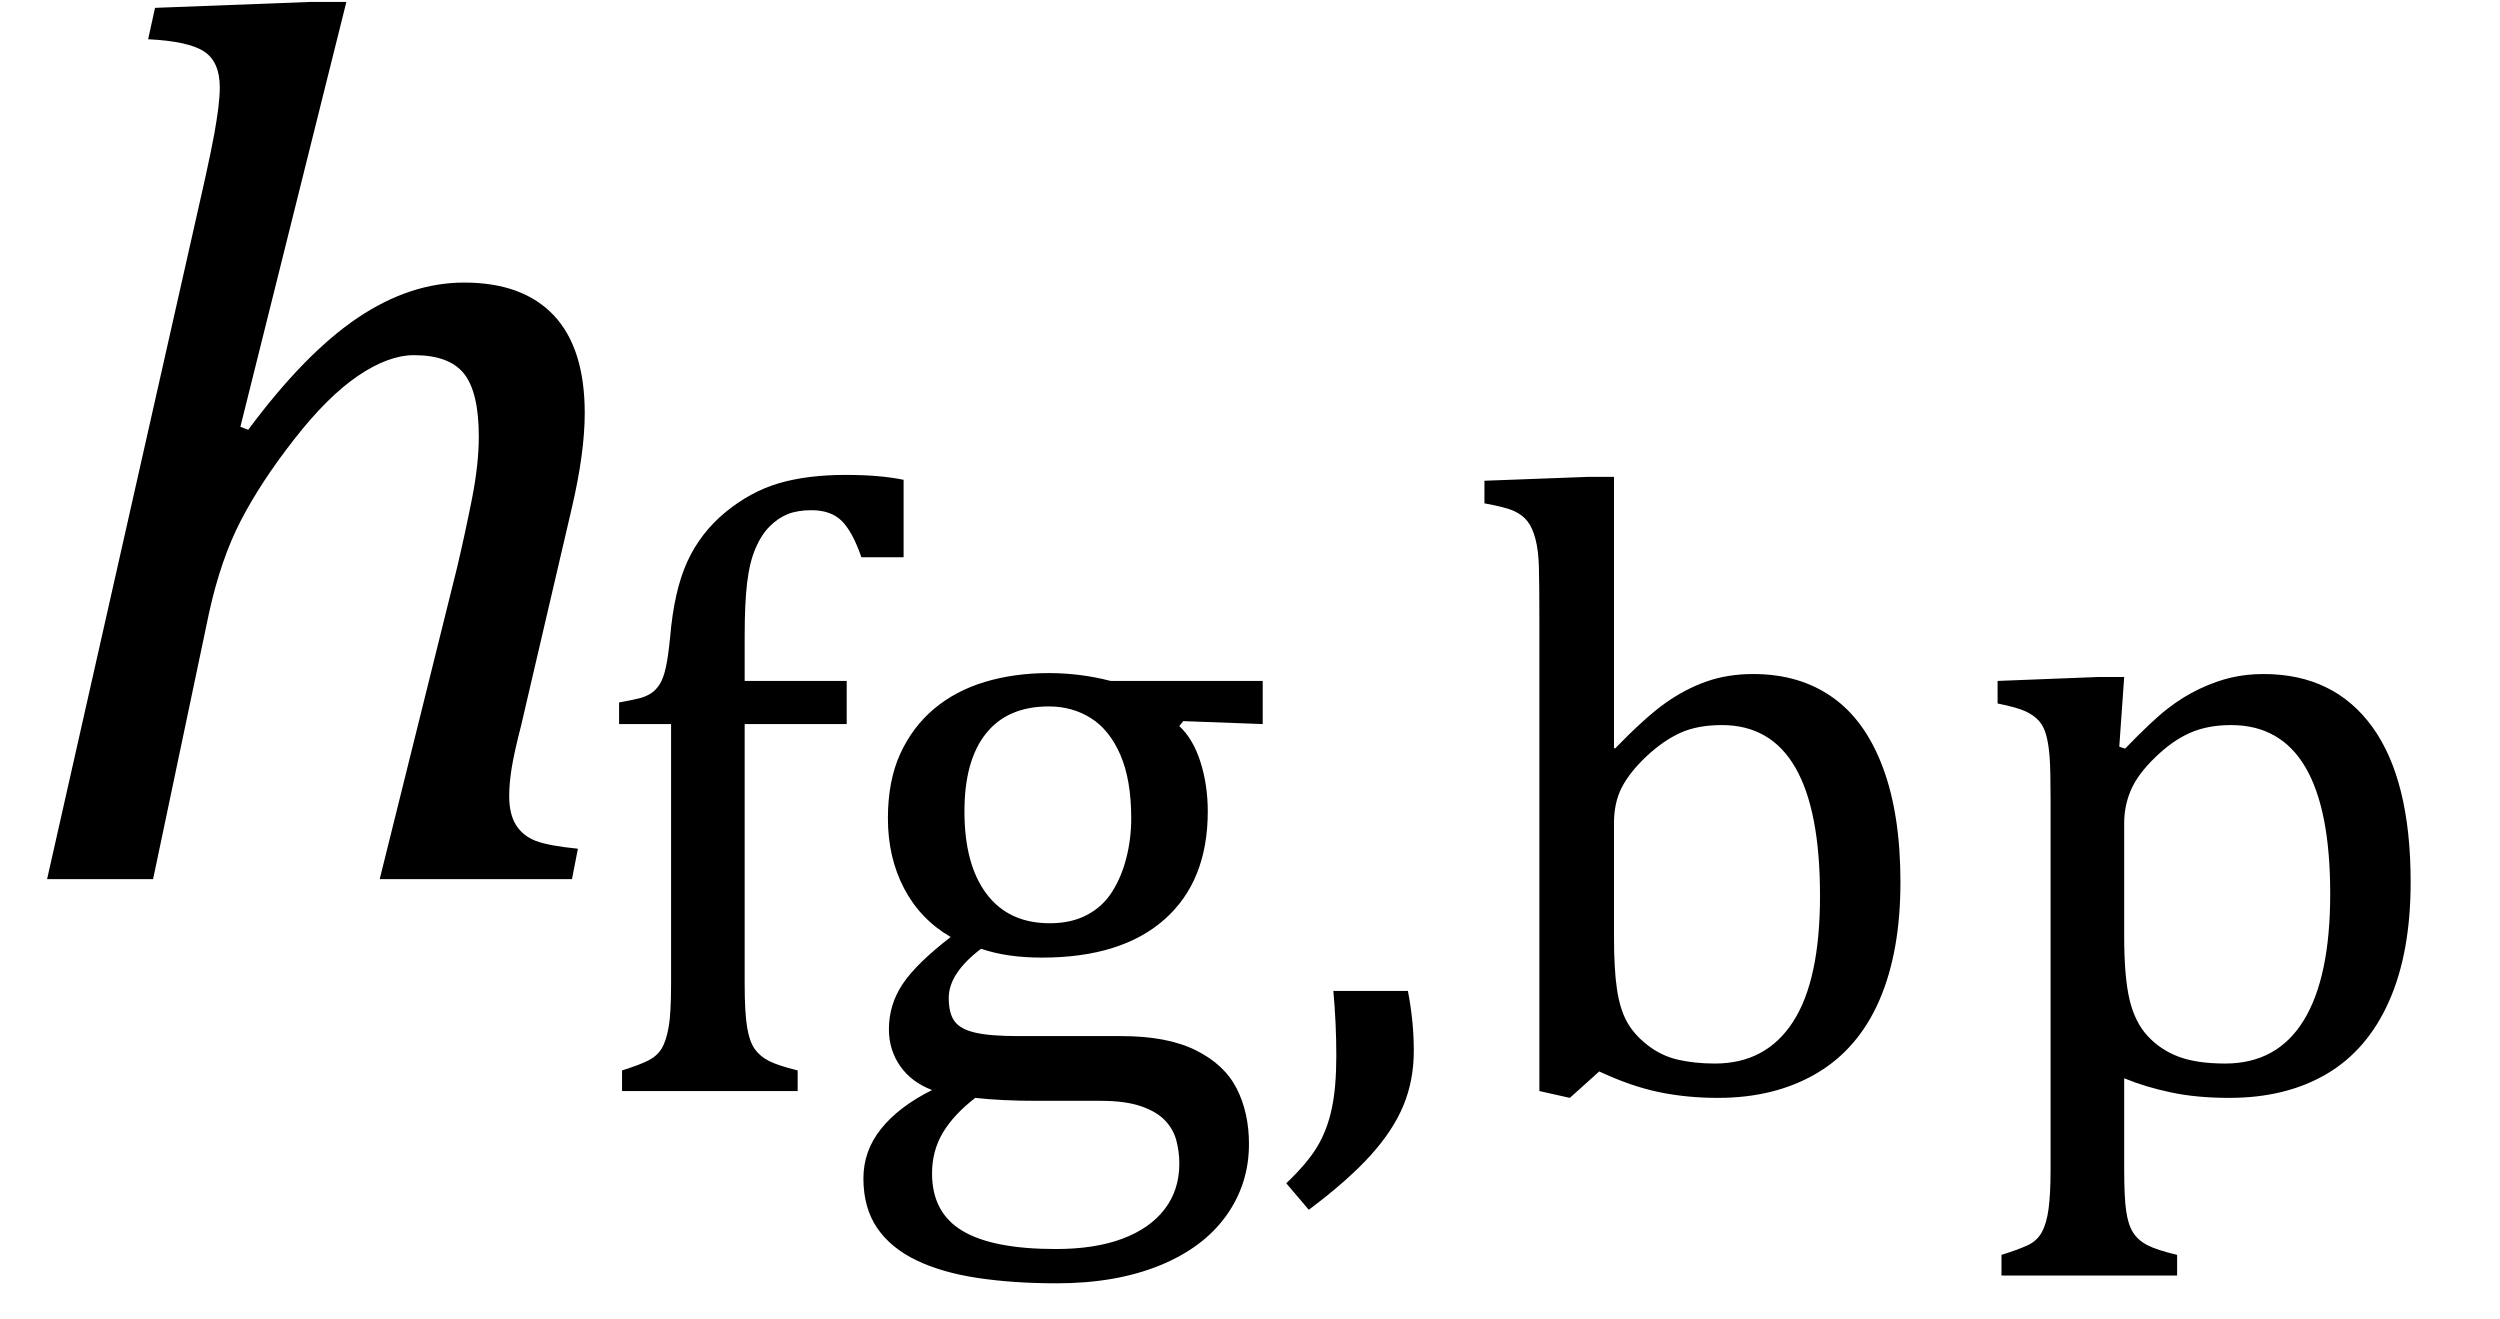
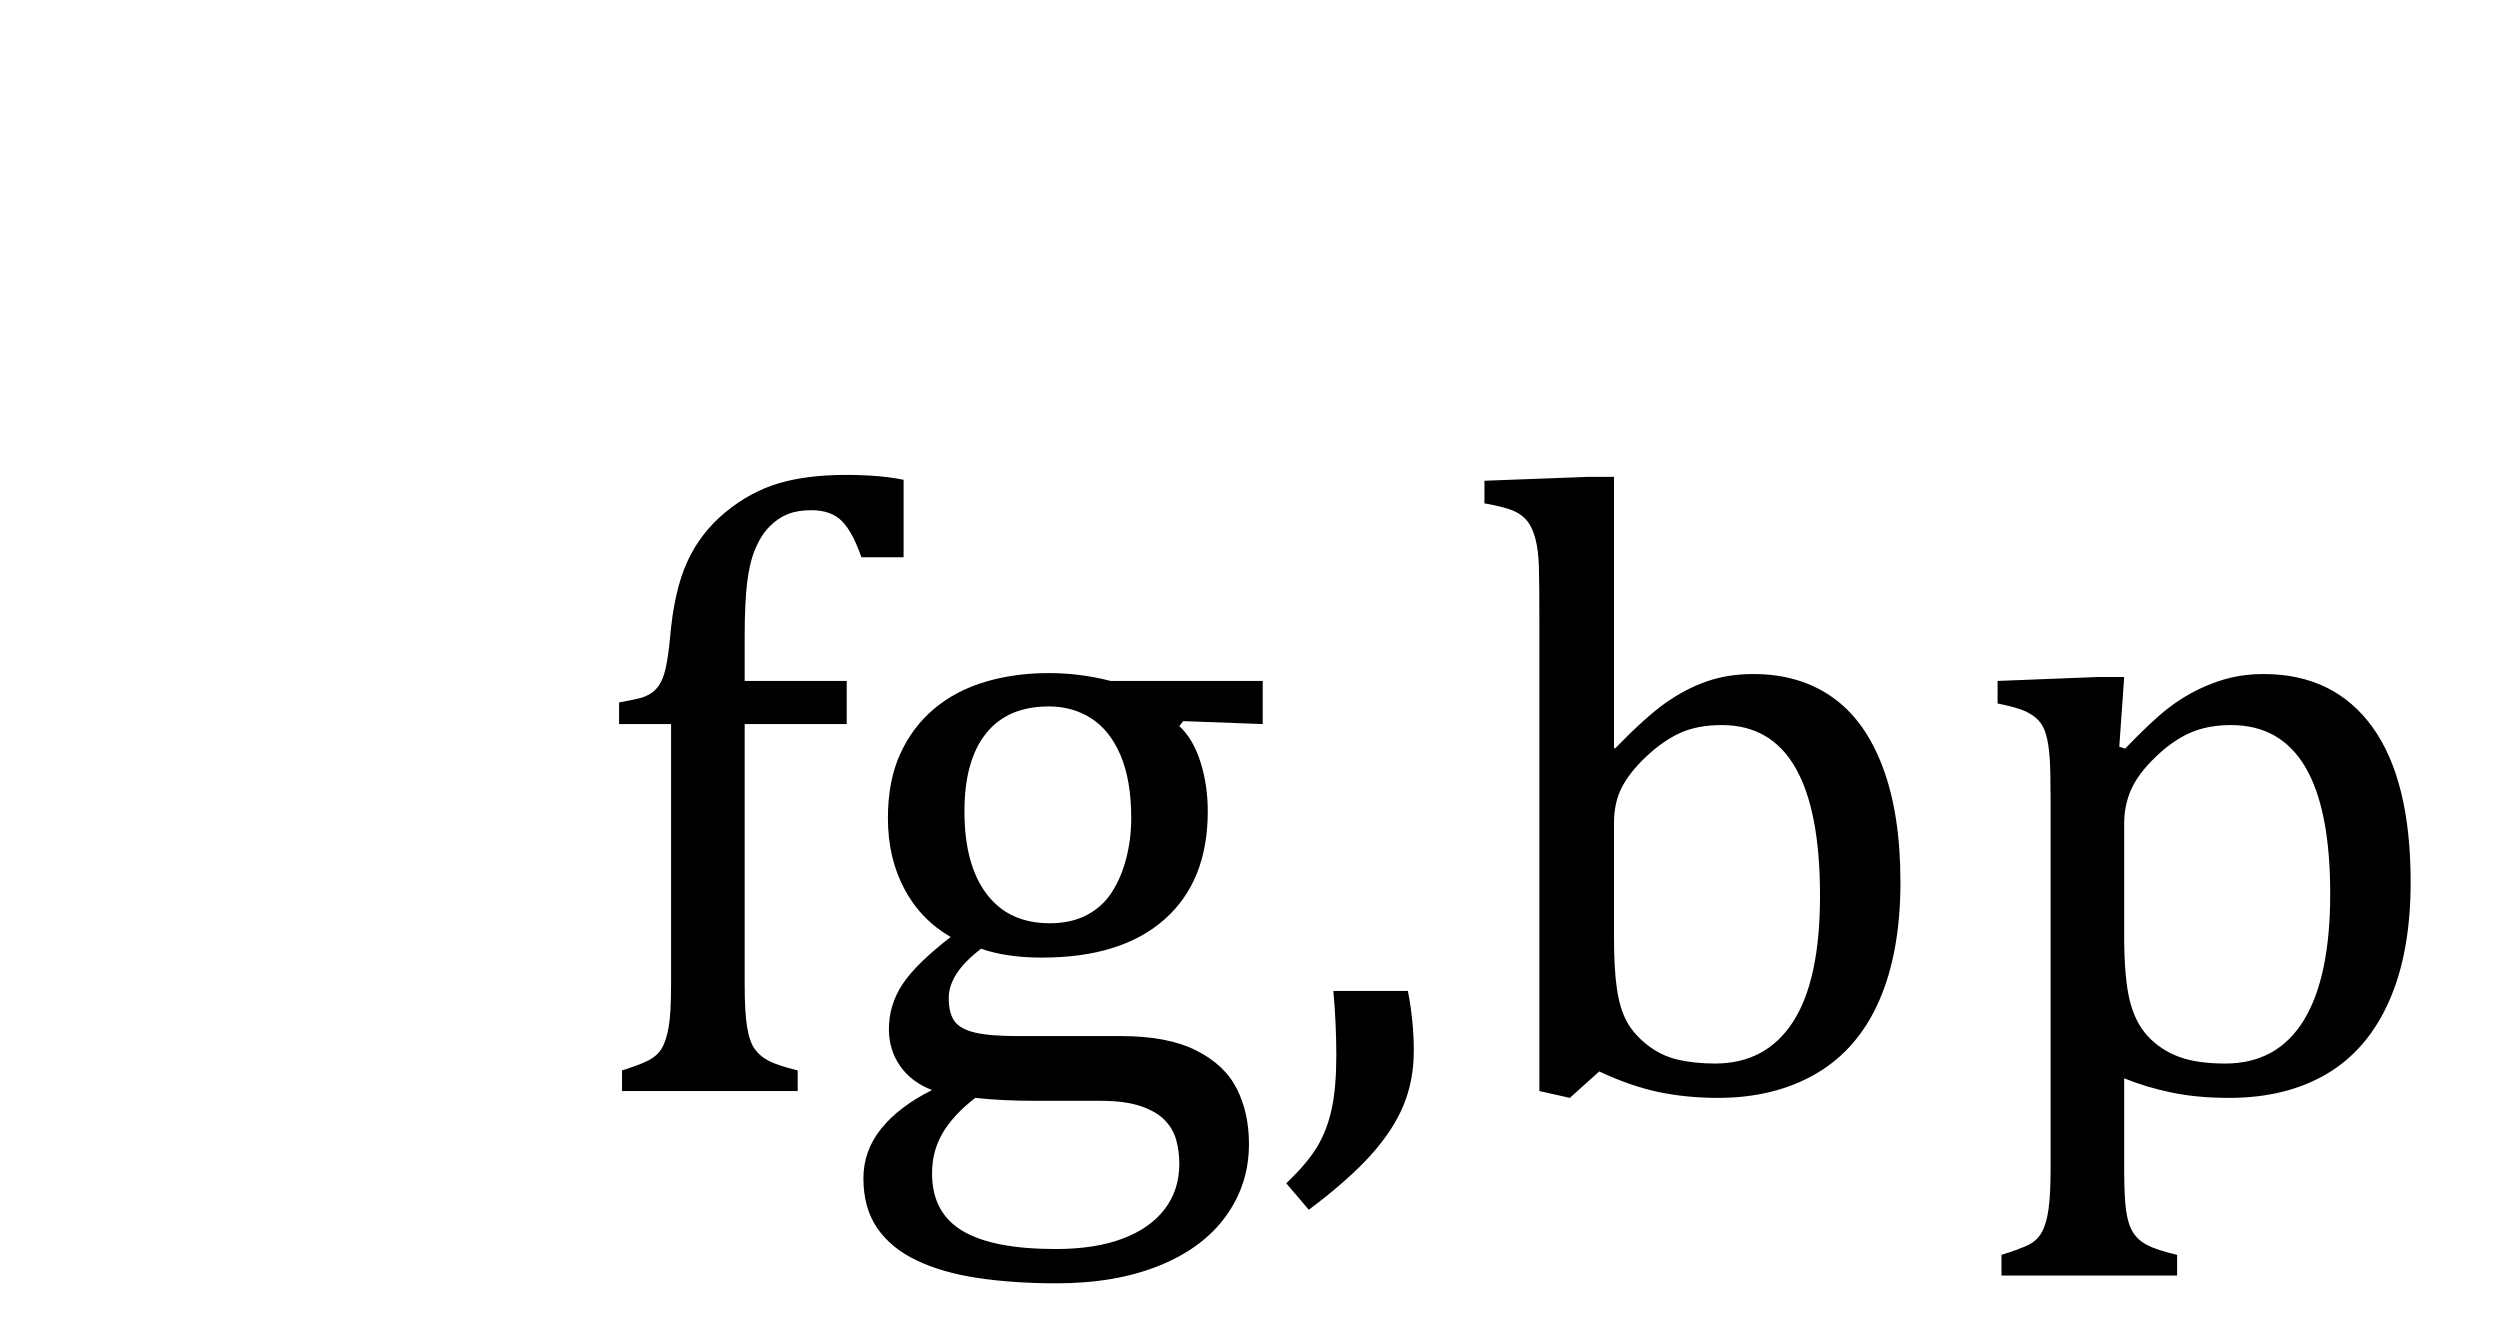
<svg xmlns="http://www.w3.org/2000/svg" stroke-dasharray="none" shape-rendering="auto" font-family="'Dialog'" width="39.813" text-rendering="auto" fill-opacity="1" contentScriptType="text/ecmascript" color-interpolation="auto" color-rendering="auto" preserveAspectRatio="xMidYMid meet" font-size="12" fill="black" stroke="black" image-rendering="auto" stroke-miterlimit="10" zoomAndPan="magnify" version="1.0" stroke-linecap="square" stroke-linejoin="miter" contentStyleType="text/css" font-style="normal" height="21" stroke-width="1" stroke-dashoffset="0" font-weight="normal" stroke-opacity="1" y="-7">
  <defs id="genericDefs" />
  <g>
    <g text-rendering="optimizeLegibility" transform="translate(0,14)" color-rendering="optimizeQuality" color-interpolation="linearRGB" image-rendering="optimizeQuality">
-       <path d="M9.109 0 L6.047 0 L7.281 -4.969 Q7.406 -5.5 7.516 -6.055 Q7.625 -6.609 7.625 -7.047 Q7.625 -7.75 7.391 -8.047 Q7.156 -8.344 6.594 -8.344 Q6.188 -8.344 5.703 -8.016 Q5.219 -7.688 4.688 -7.008 Q4.156 -6.328 3.836 -5.711 Q3.516 -5.094 3.328 -4.234 L2.438 0 L0.75 0 L3.266 -11.156 Q3.375 -11.656 3.414 -11.875 Q3.453 -12.094 3.477 -12.281 Q3.5 -12.469 3.5 -12.609 Q3.5 -13.016 3.25 -13.18 Q3 -13.344 2.359 -13.375 L2.469 -13.875 L4.938 -13.969 L5.516 -13.969 L3.828 -7.203 L3.953 -7.156 Q4.859 -8.375 5.695 -8.938 Q6.531 -9.5 7.391 -9.5 Q8.328 -9.5 8.82 -8.977 Q9.312 -8.453 9.312 -7.422 Q9.312 -6.797 9.109 -5.922 L8.297 -2.438 Q8.188 -2.016 8.148 -1.766 Q8.109 -1.516 8.109 -1.328 Q8.109 -1.031 8.219 -0.859 Q8.328 -0.688 8.531 -0.609 Q8.734 -0.531 9.203 -0.484 L9.109 0 Z" stroke="none" />
-     </g>
+       </g>
    <g text-rendering="optimizeLegibility" transform="translate(9.312,17.375)" color-rendering="optimizeQuality" color-interpolation="linearRGB" image-rendering="optimizeQuality">
      <path d="M4.172 -5.844 L2.547 -5.844 L2.547 -1.703 Q2.547 -1.25 2.586 -1.016 Q2.625 -0.781 2.711 -0.664 Q2.797 -0.547 2.938 -0.477 Q3.078 -0.406 3.391 -0.328 L3.391 0 L0.594 0 L0.594 -0.328 Q0.891 -0.422 1.023 -0.492 Q1.156 -0.562 1.227 -0.68 Q1.297 -0.797 1.336 -1.016 Q1.375 -1.234 1.375 -1.703 L1.375 -5.844 L0.547 -5.844 L0.547 -6.188 Q0.797 -6.234 0.883 -6.258 Q0.969 -6.281 1.047 -6.328 Q1.125 -6.375 1.188 -6.469 Q1.25 -6.562 1.289 -6.734 Q1.328 -6.906 1.359 -7.219 Q1.422 -7.969 1.633 -8.43 Q1.844 -8.891 2.242 -9.219 Q2.641 -9.547 3.094 -9.68 Q3.547 -9.812 4.156 -9.812 Q4.703 -9.812 5.078 -9.734 L5.078 -8.5 L4.406 -8.5 Q4.266 -8.906 4.094 -9.078 Q3.922 -9.25 3.609 -9.25 Q3.391 -9.25 3.234 -9.188 Q3.078 -9.125 2.945 -8.992 Q2.812 -8.859 2.719 -8.641 Q2.625 -8.422 2.586 -8.094 Q2.547 -7.766 2.547 -7.25 L2.547 -6.531 L4.172 -6.531 L4.172 -5.844 ZM10.797 -5.844 L9.531 -5.891 L9.469 -5.812 Q9.688 -5.609 9.805 -5.242 Q9.922 -4.875 9.922 -4.453 Q9.922 -3.344 9.234 -2.734 Q8.547 -2.125 7.281 -2.125 Q6.719 -2.125 6.312 -2.266 Q5.797 -1.875 5.797 -1.484 Q5.797 -1.234 5.891 -1.109 Q5.984 -0.984 6.219 -0.93 Q6.453 -0.875 6.906 -0.875 L8.547 -0.875 Q9.281 -0.875 9.734 -0.648 Q10.188 -0.422 10.383 -0.039 Q10.578 0.344 10.578 0.844 Q10.578 1.484 10.211 1.992 Q9.844 2.5 9.148 2.781 Q8.453 3.062 7.516 3.062 Q6.828 3.062 6.258 2.977 Q5.688 2.891 5.281 2.695 Q4.875 2.5 4.656 2.18 Q4.438 1.859 4.438 1.391 Q4.438 0.953 4.719 0.602 Q5 0.25 5.531 -0.016 Q5.203 -0.141 5.023 -0.398 Q4.844 -0.656 4.844 -0.984 Q4.844 -1.375 5.062 -1.703 Q5.281 -2.031 5.828 -2.453 Q5.344 -2.734 5.086 -3.227 Q4.828 -3.719 4.828 -4.344 Q4.828 -4.938 5.023 -5.367 Q5.219 -5.797 5.562 -6.086 Q5.906 -6.375 6.375 -6.516 Q6.844 -6.656 7.391 -6.656 Q7.891 -6.656 8.375 -6.531 L10.797 -6.531 L10.797 -5.844 ZM6.047 -4.453 Q6.047 -3.609 6.398 -3.141 Q6.75 -2.672 7.406 -2.672 Q7.75 -2.672 8 -2.805 Q8.25 -2.938 8.398 -3.172 Q8.547 -3.406 8.625 -3.711 Q8.703 -4.016 8.703 -4.344 Q8.703 -4.953 8.531 -5.352 Q8.359 -5.75 8.062 -5.938 Q7.766 -6.125 7.391 -6.125 Q6.734 -6.125 6.391 -5.695 Q6.047 -5.266 6.047 -4.453 ZM6.219 0.109 Q5.875 0.375 5.703 0.664 Q5.531 0.953 5.531 1.312 Q5.531 1.938 6.016 2.227 Q6.5 2.516 7.5 2.516 Q8.125 2.516 8.562 2.352 Q9 2.188 9.234 1.883 Q9.469 1.578 9.469 1.156 Q9.469 0.969 9.422 0.789 Q9.375 0.609 9.242 0.469 Q9.109 0.328 8.859 0.242 Q8.609 0.156 8.219 0.156 L7.203 0.156 Q6.641 0.156 6.219 0.109 ZM13.109 -1.594 Q13.203 -1.109 13.203 -0.641 Q13.203 -0.172 13.039 0.227 Q12.875 0.625 12.516 1.023 Q12.156 1.422 11.531 1.891 L11.172 1.469 Q11.516 1.141 11.672 0.875 Q11.828 0.609 11.898 0.273 Q11.969 -0.062 11.969 -0.562 Q11.969 -1.078 11.922 -1.594 L13.109 -1.594 ZM16.391 -5.469 L16.406 -5.453 Q16.891 -5.953 17.211 -6.18 Q17.531 -6.406 17.867 -6.523 Q18.203 -6.641 18.609 -6.641 Q19.344 -6.641 19.867 -6.273 Q20.391 -5.906 20.672 -5.156 Q20.953 -4.406 20.953 -3.328 Q20.953 -2.219 20.617 -1.445 Q20.281 -0.672 19.617 -0.281 Q18.953 0.109 18.047 0.109 Q17.547 0.109 17.102 0.016 Q16.656 -0.078 16.156 -0.312 L15.688 0.109 L15.203 0 L15.203 -7.438 Q15.203 -8.094 15.195 -8.352 Q15.188 -8.609 15.141 -8.789 Q15.094 -8.969 15.016 -9.07 Q14.938 -9.172 14.805 -9.234 Q14.672 -9.297 14.328 -9.359 L14.328 -9.719 L15.984 -9.781 L16.391 -9.781 L16.391 -5.469 ZM16.391 -2.469 Q16.391 -1.938 16.438 -1.625 Q16.484 -1.312 16.594 -1.109 Q16.703 -0.906 16.922 -0.734 Q17.141 -0.562 17.406 -0.5 Q17.672 -0.438 18 -0.438 Q18.812 -0.438 19.242 -1.102 Q19.672 -1.766 19.672 -3.109 Q19.672 -4.469 19.281 -5.148 Q18.891 -5.828 18.109 -5.828 Q17.719 -5.828 17.445 -5.703 Q17.172 -5.578 16.906 -5.328 Q16.641 -5.078 16.516 -4.836 Q16.391 -4.594 16.391 -4.266 L16.391 -2.469 ZM24.516 -0.203 L24.516 1.234 Q24.516 1.688 24.547 1.906 Q24.578 2.125 24.656 2.25 Q24.734 2.375 24.883 2.453 Q25.031 2.531 25.359 2.609 L25.359 2.938 L22.562 2.938 L22.562 2.609 Q22.812 2.531 22.969 2.461 Q23.125 2.391 23.203 2.25 Q23.281 2.109 23.312 1.875 Q23.344 1.641 23.344 1.234 L23.344 -4.625 Q23.344 -5.125 23.328 -5.328 Q23.312 -5.531 23.273 -5.672 Q23.234 -5.812 23.156 -5.898 Q23.078 -5.984 22.945 -6.047 Q22.812 -6.109 22.5 -6.172 L22.5 -6.531 L24.109 -6.594 L24.516 -6.594 L24.438 -5.484 L24.531 -5.453 Q24.953 -5.891 25.203 -6.086 Q25.453 -6.281 25.719 -6.406 Q25.984 -6.531 26.227 -6.586 Q26.469 -6.641 26.734 -6.641 Q27.859 -6.641 28.469 -5.797 Q29.078 -4.953 29.078 -3.328 Q29.078 -2.203 28.734 -1.43 Q28.391 -0.656 27.742 -0.273 Q27.094 0.109 26.188 0.109 Q25.672 0.109 25.266 0.023 Q24.859 -0.062 24.516 -0.203 ZM24.516 -2.469 Q24.516 -1.812 24.602 -1.453 Q24.688 -1.094 24.891 -0.875 Q25.094 -0.656 25.383 -0.547 Q25.672 -0.438 26.125 -0.438 Q26.953 -0.438 27.375 -1.125 Q27.797 -1.812 27.797 -3.141 Q27.797 -5.828 26.219 -5.828 Q25.844 -5.828 25.562 -5.703 Q25.281 -5.578 25.008 -5.312 Q24.734 -5.047 24.625 -4.797 Q24.516 -4.547 24.516 -4.266 L24.516 -2.469 Z" stroke="none" />
    </g>
  </g>
</svg>